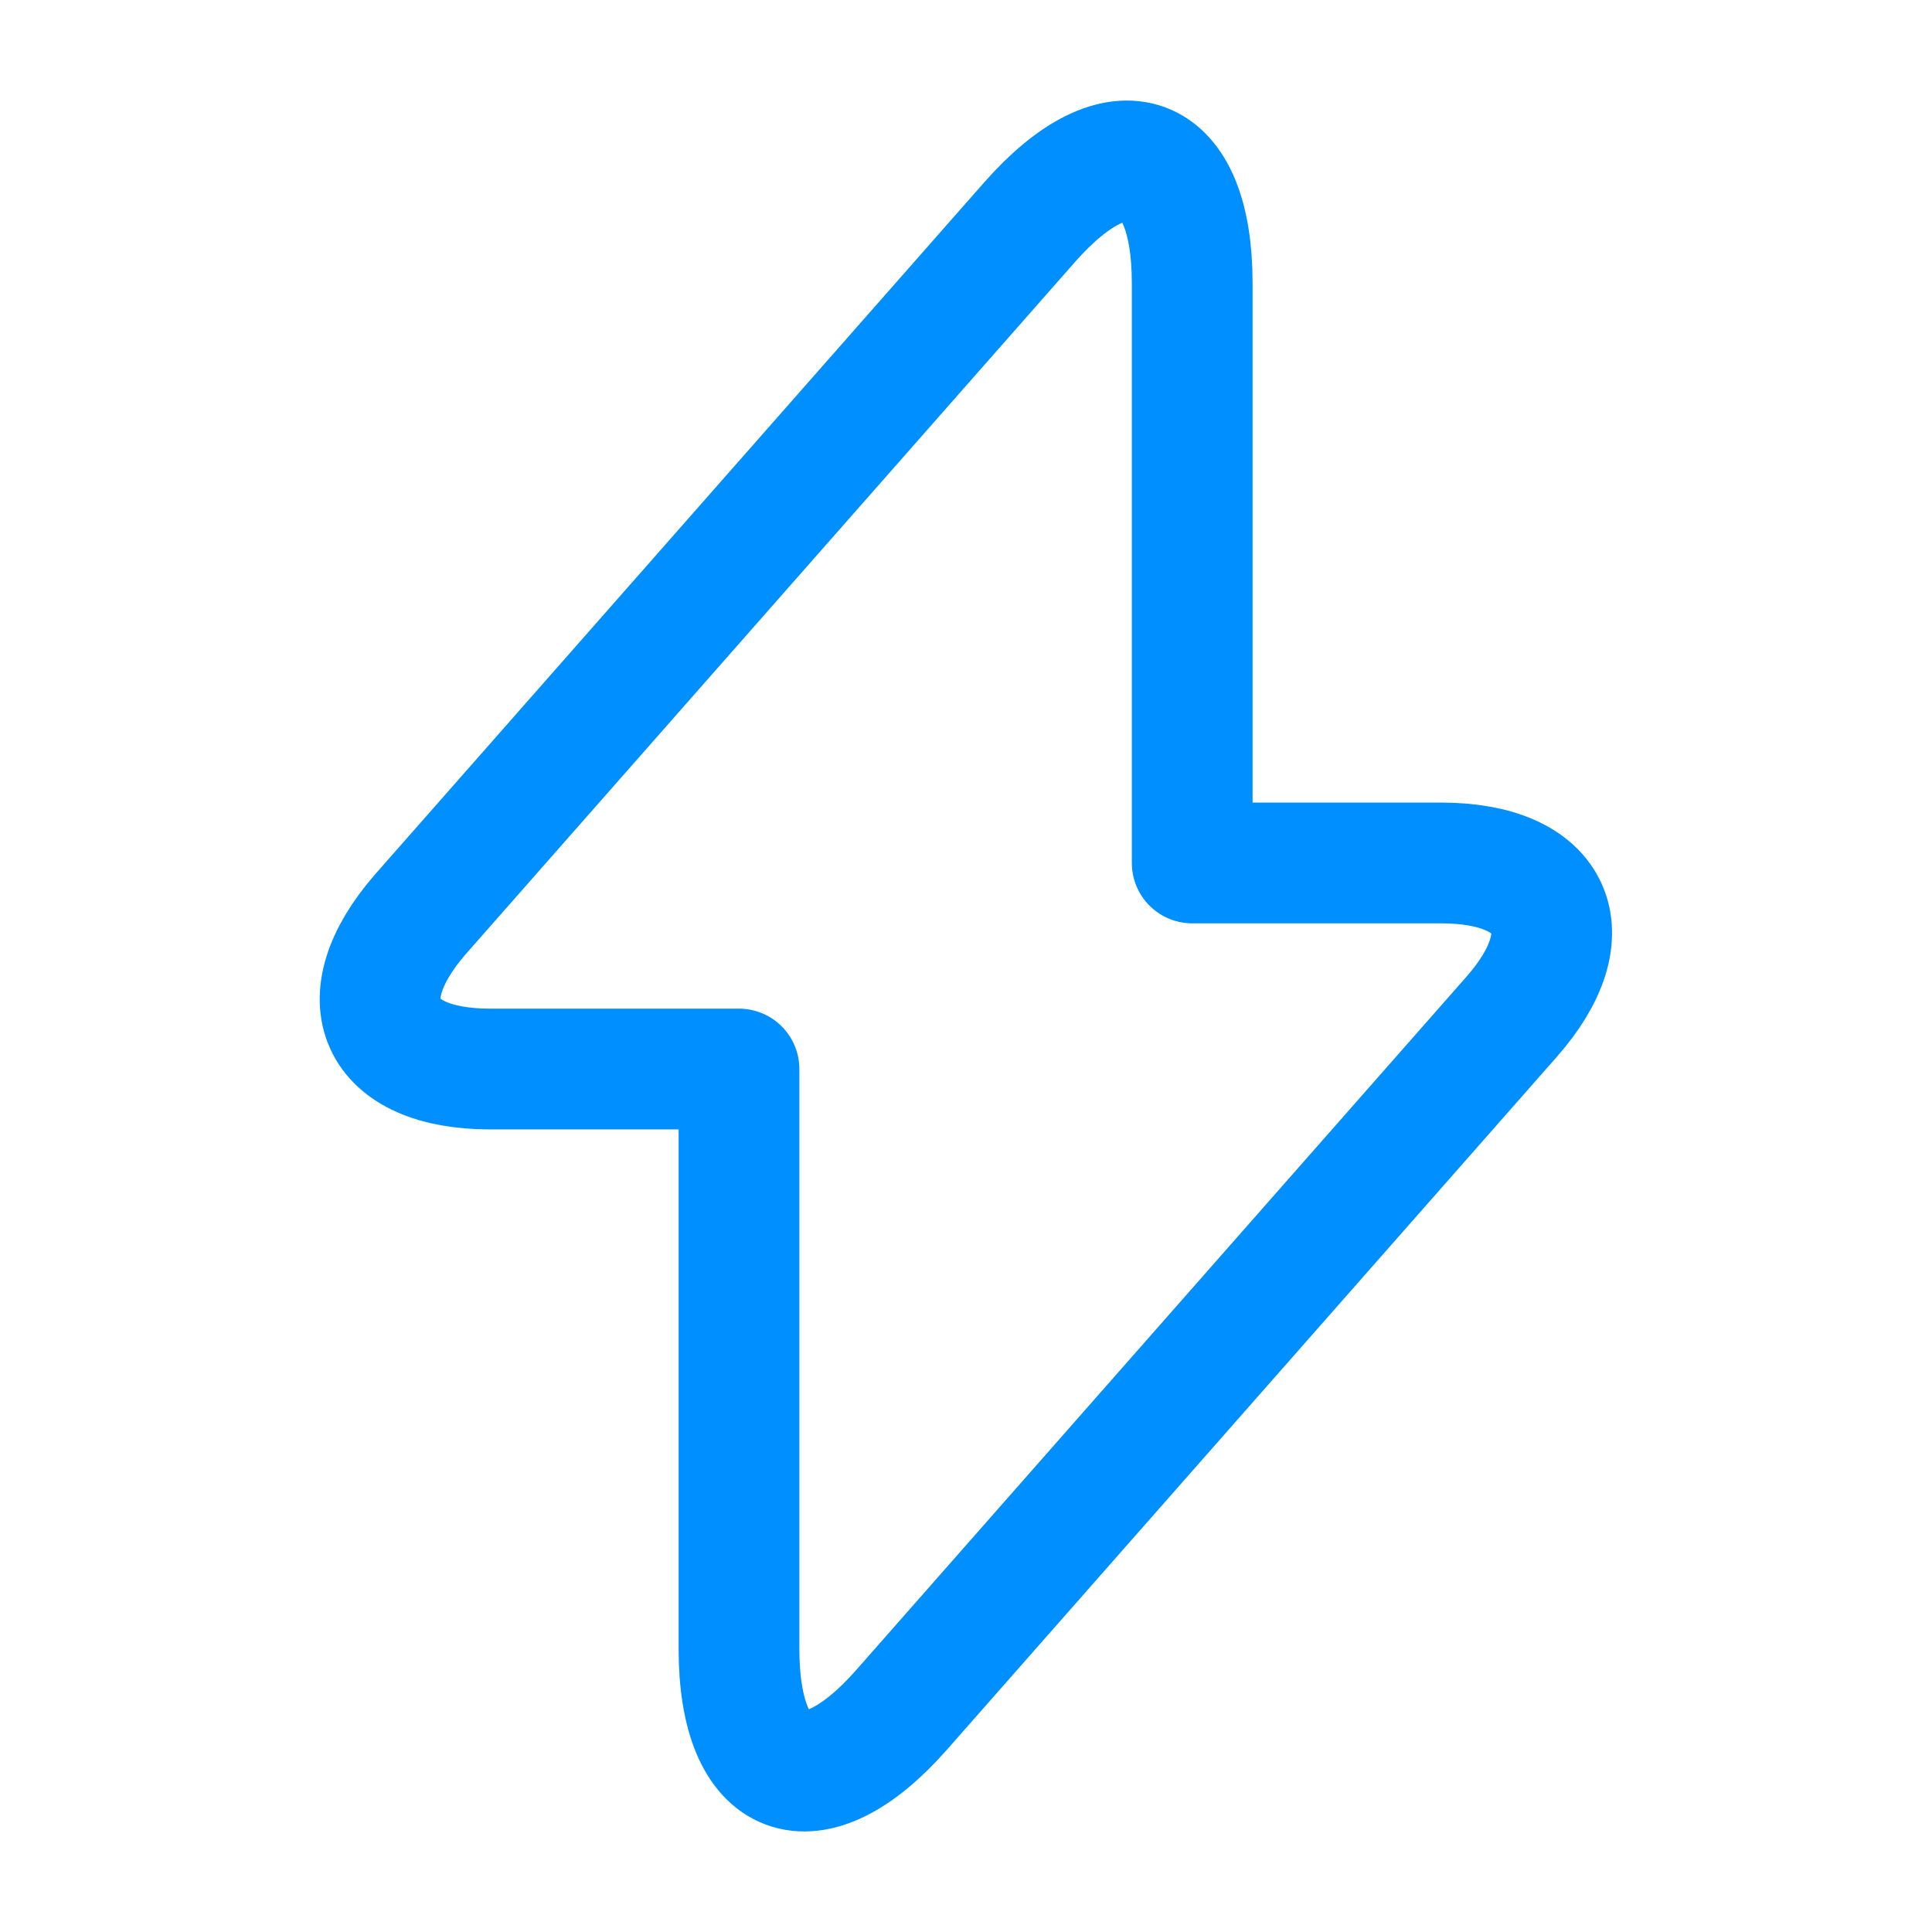
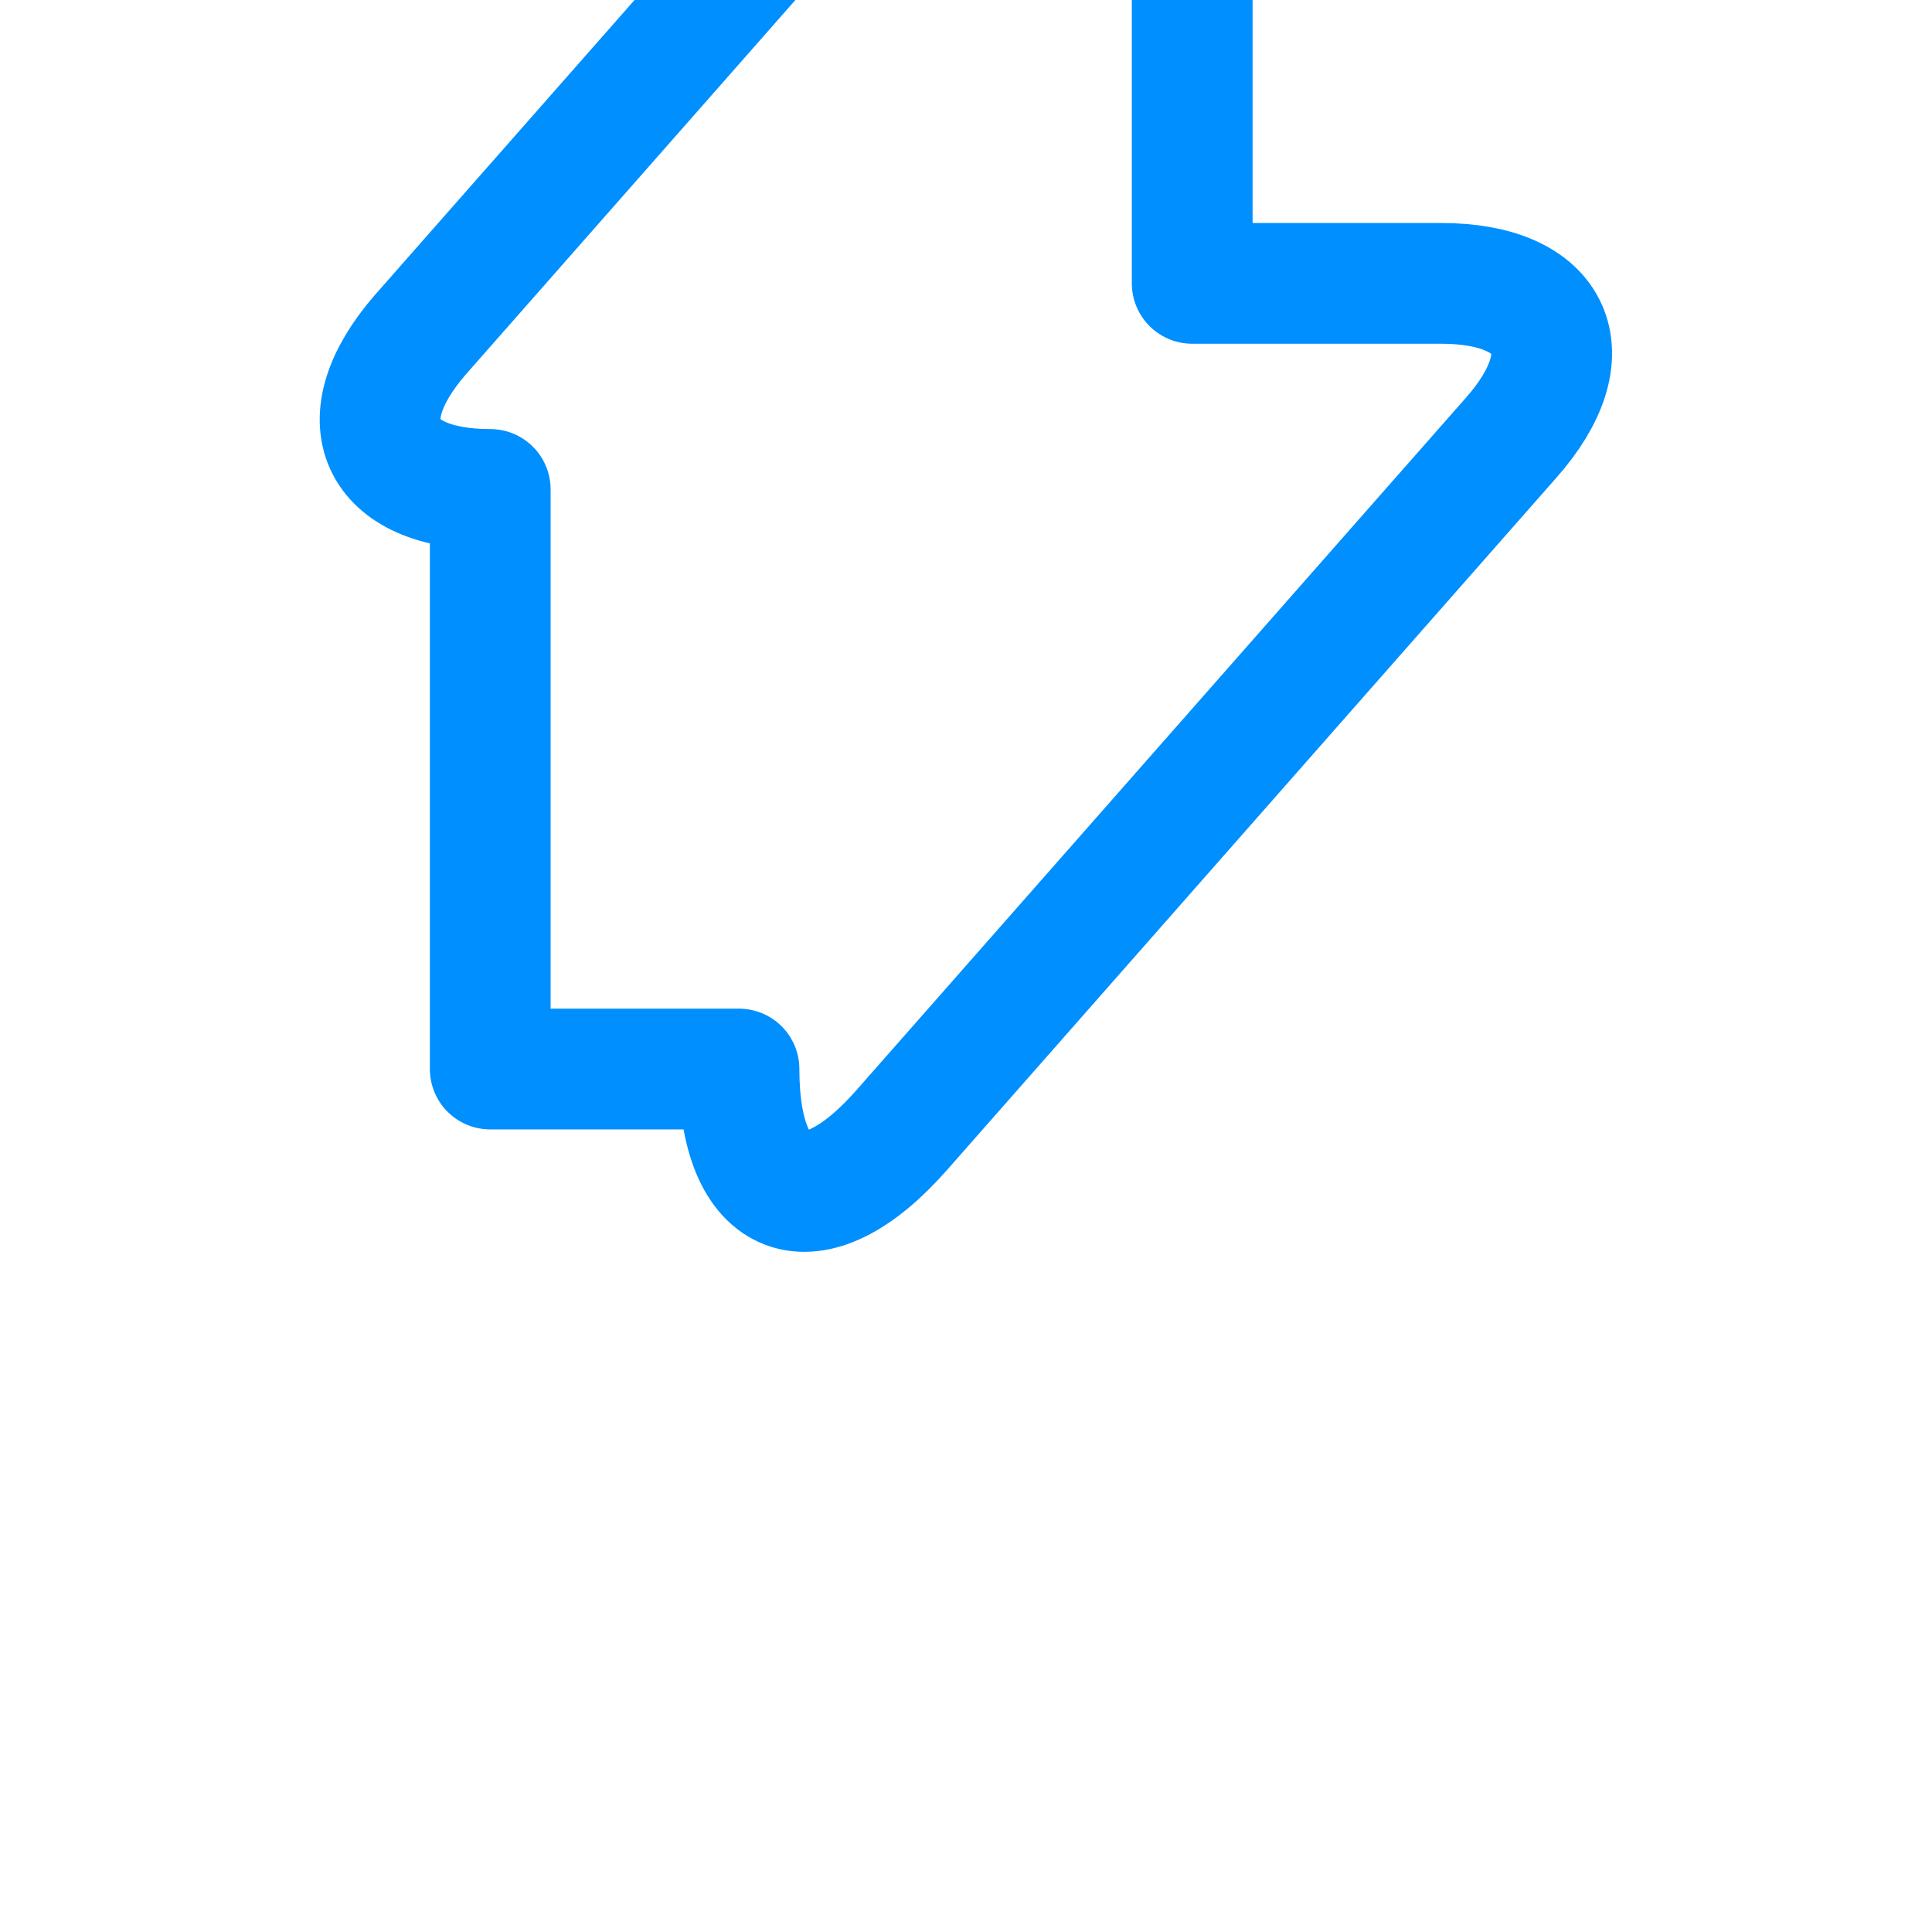
<svg xmlns="http://www.w3.org/2000/svg" class="text-primary mb-1 ml-2" width="24" height="24" viewBox="0 0 24 24" fill="none">
-   <path d="M6.09 13.28h3.09v7.2c0 1.68.91 2.02 2.02.76l7.57-8.6c.93-1.05.54-1.92-.87-1.92h-3.09v-7.2c0-1.68-.91-2.02-2.02-.76l-7.57 8.6c-.92 1.06-.53 1.92.87 1.92Z" stroke="#008fff" stroke-width="1.5" stroke-miterlimit="10" stroke-linecap="round" stroke-linejoin="round" />
+   <path d="M6.09 13.28h3.09c0 1.68.91 2.02 2.02.76l7.57-8.6c.93-1.05.54-1.92-.87-1.92h-3.09v-7.2c0-1.68-.91-2.02-2.02-.76l-7.57 8.6c-.92 1.06-.53 1.92.87 1.92Z" stroke="#008fff" stroke-width="1.5" stroke-miterlimit="10" stroke-linecap="round" stroke-linejoin="round" />
</svg>